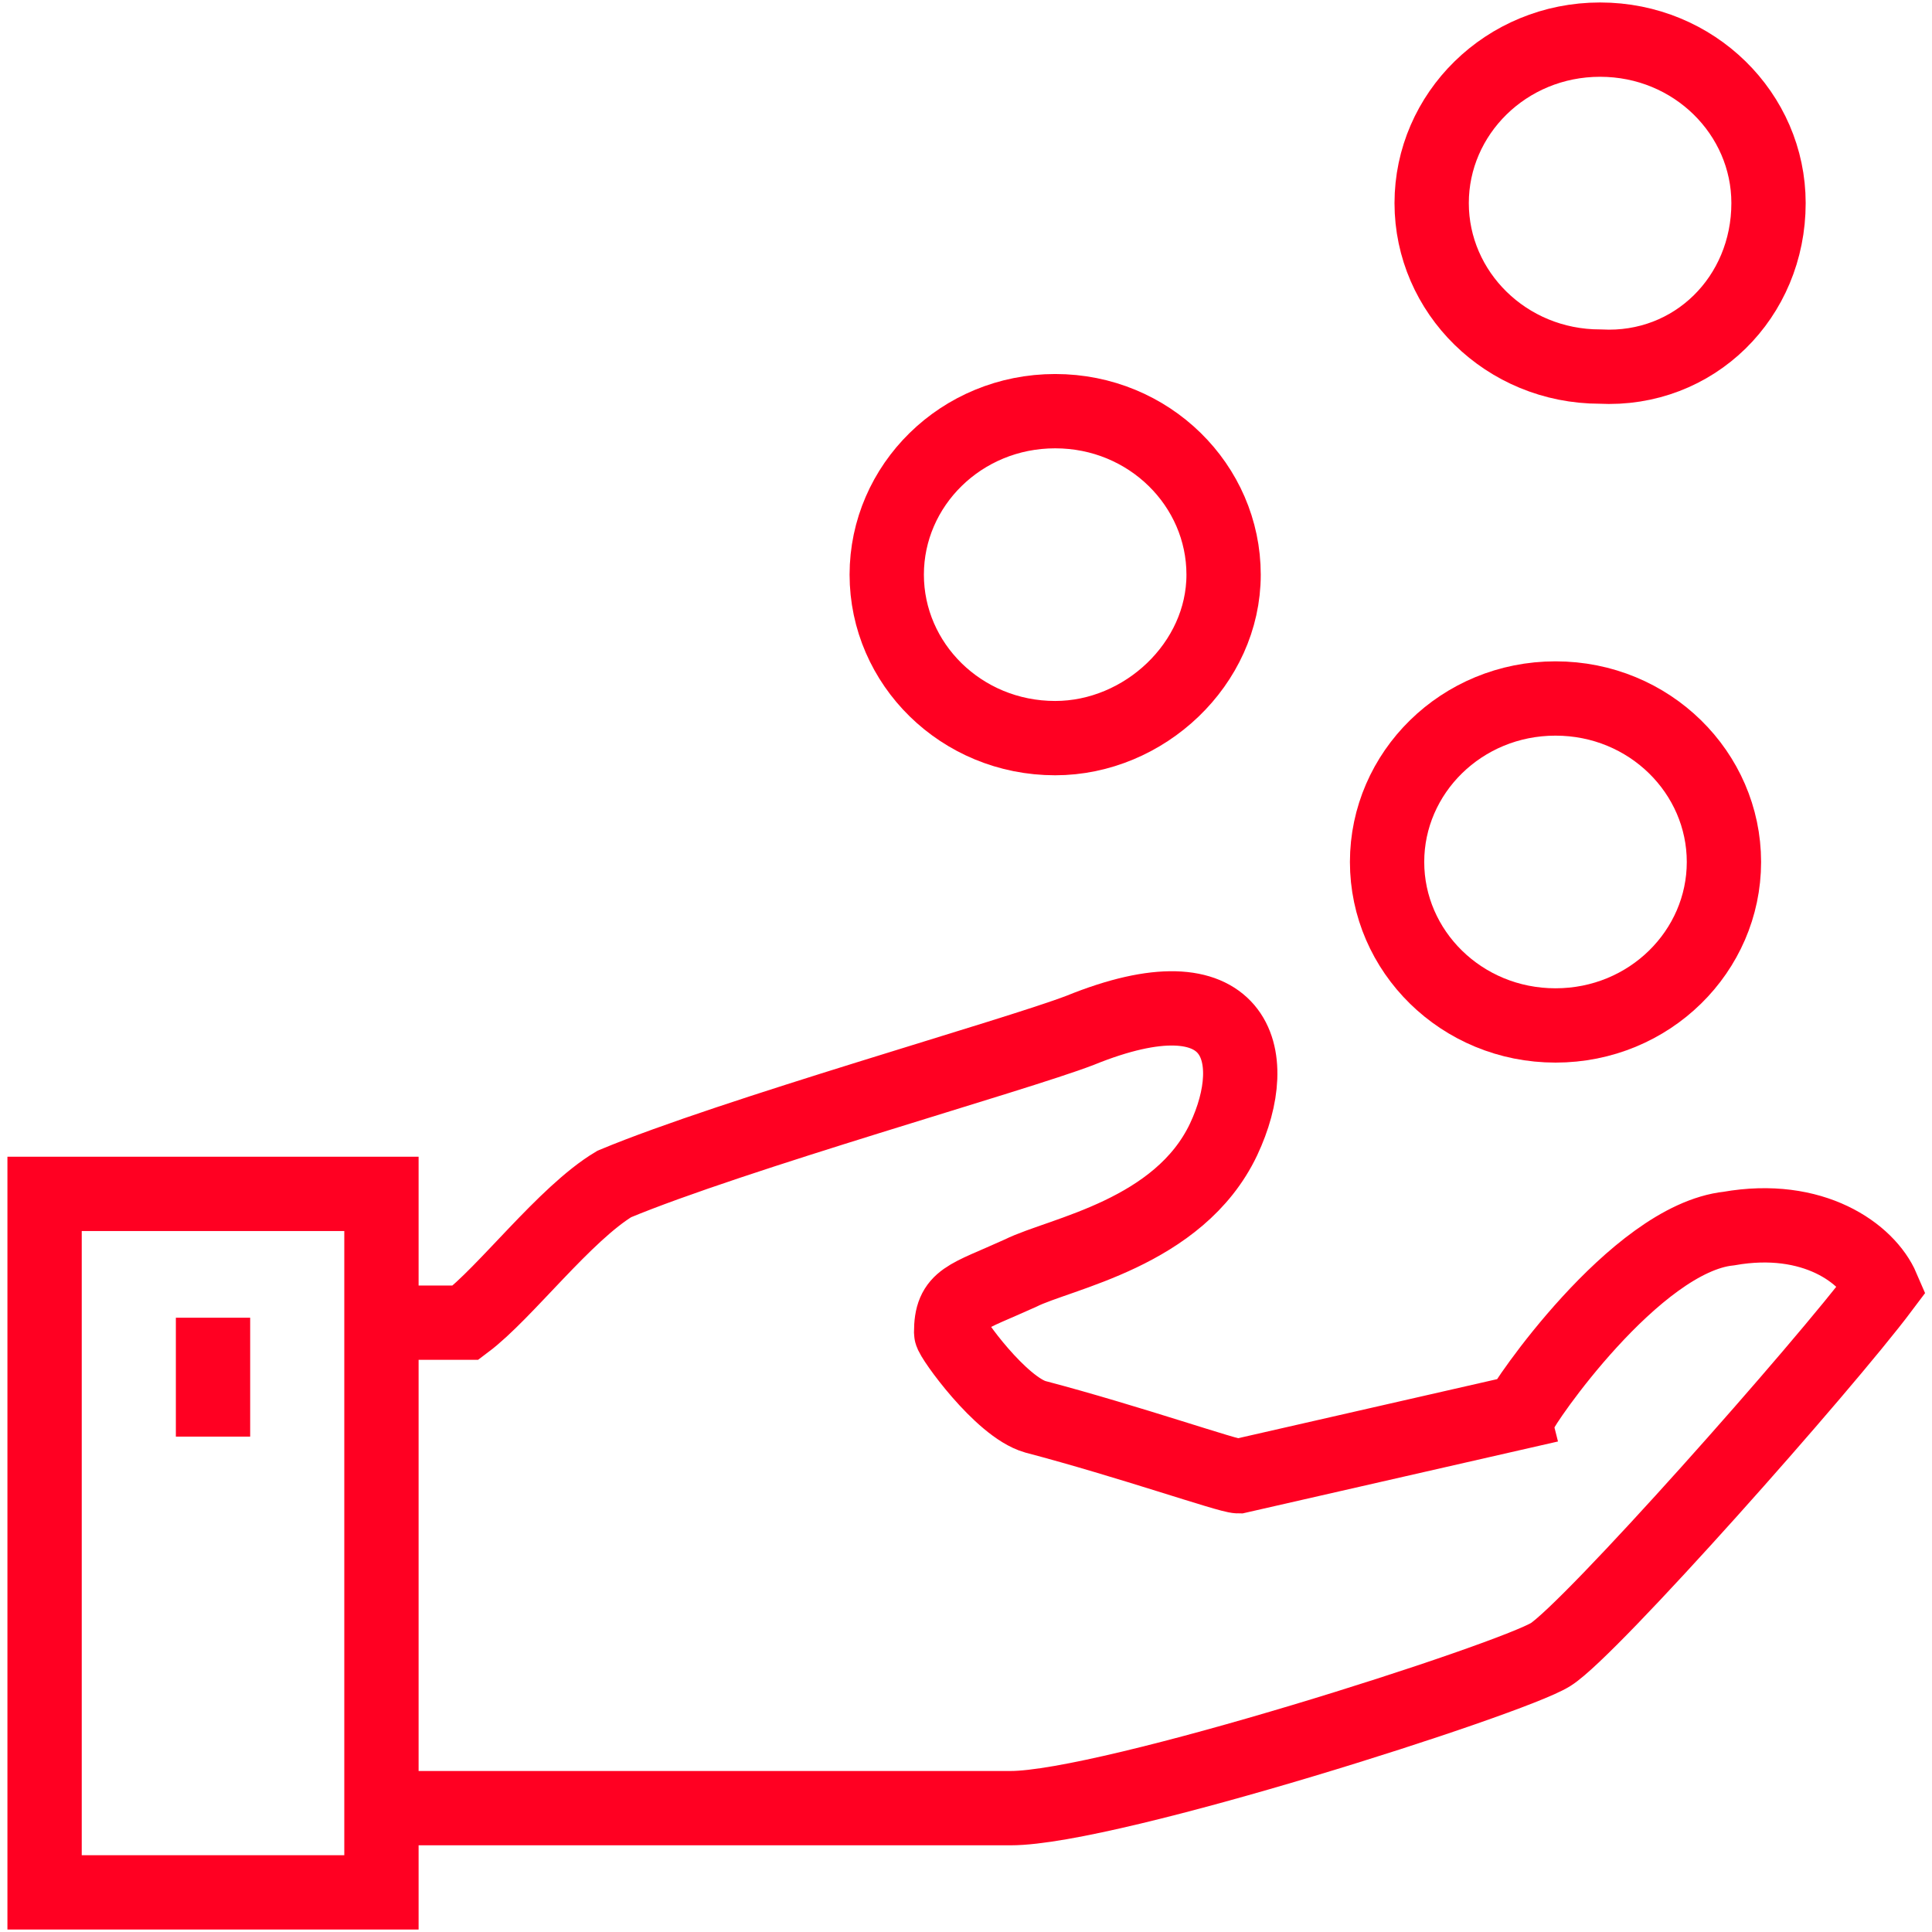
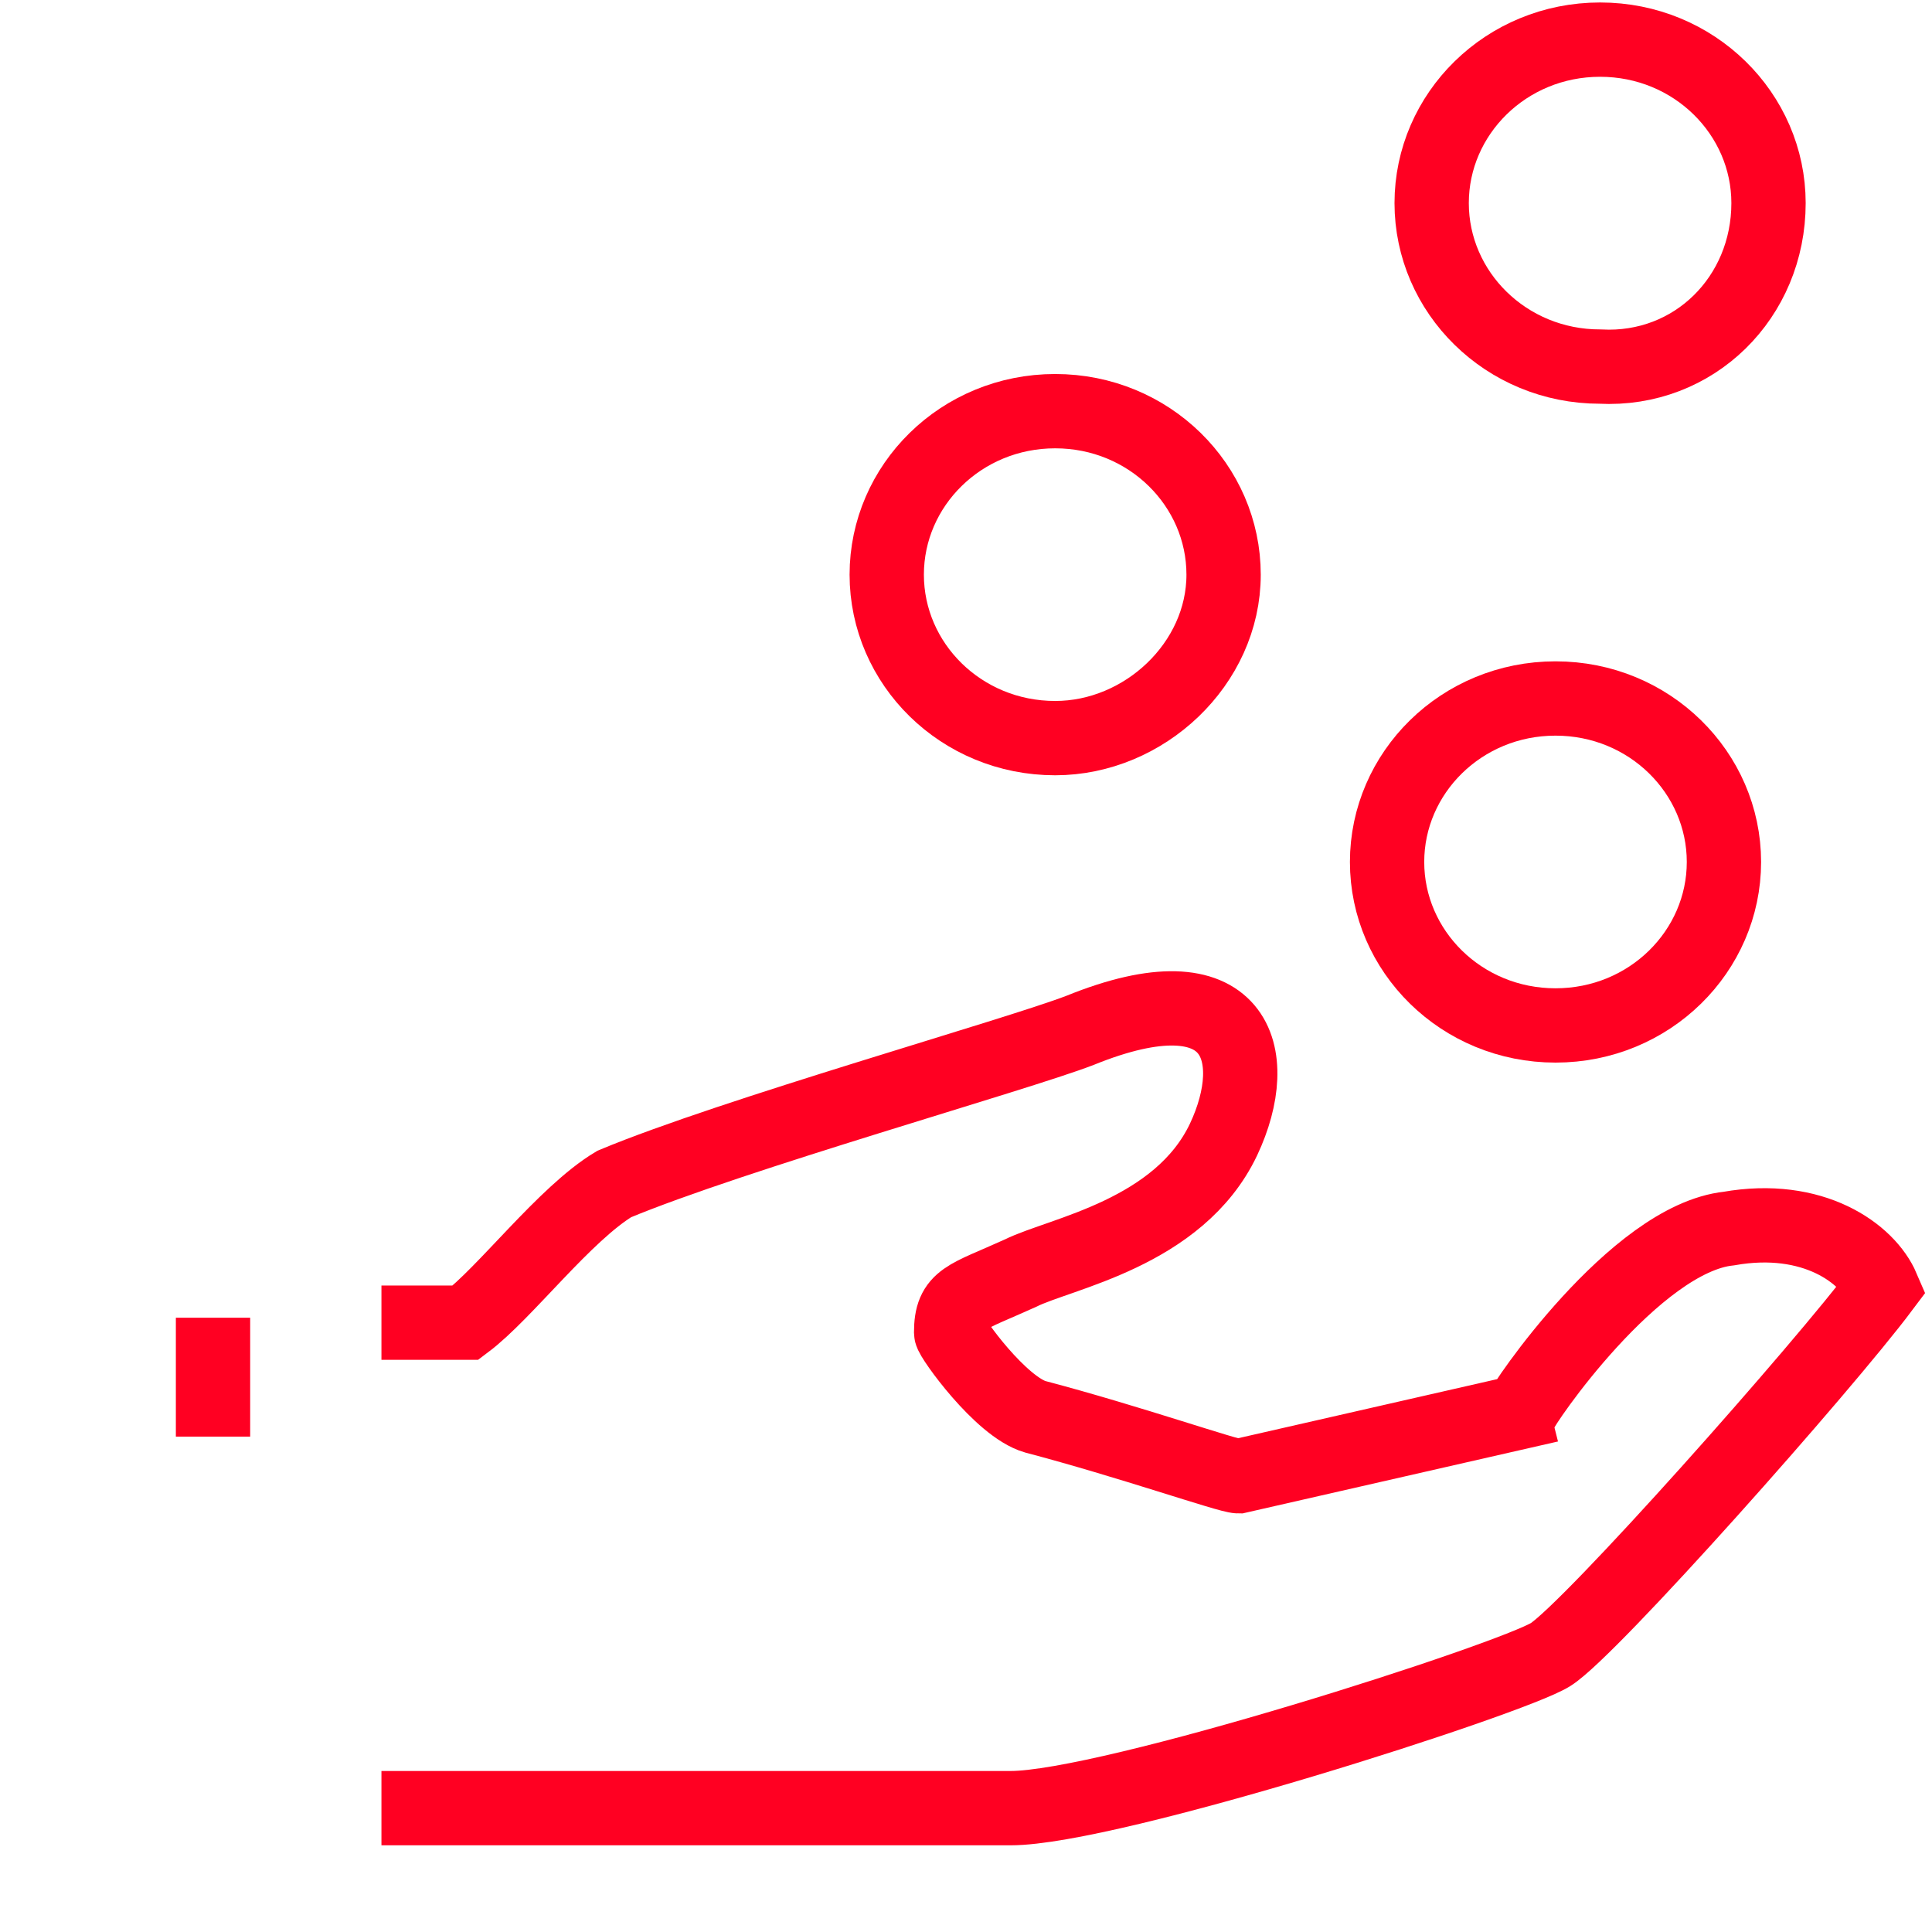
<svg xmlns="http://www.w3.org/2000/svg" version="1.1" id="Layer_1" x="0px" y="0px" viewBox="0 0 39 39" style="enable-background:new 0 0 39 39;" xml:space="preserve">
  <style type="text/css">
	.st0{fill:none;stroke:#FF0022;stroke-width:1.5;stroke-miterlimit:10;}
</style>
  <g id="surface1">
    <path class="st0" d="M7.7,36.5c0,0,10.1,0,12.7,0c2,0,10.1-2.6,10.9-3.1s5.5-5.8,6.7-7.4c-0.3-0.7-1.4-1.5-3.1-1.2   c-1.9,0.2-4.2,3.6-4.2,3.7L25,29.8c-0.2,0-2.2-0.7-4.1-1.2c-0.7-0.2-1.7-1.6-1.7-1.7c0-0.7,0.3-0.7,1.4-1.2   c0.8-0.4,3.2-0.8,4.1-2.7c0.8-1.7,0.3-3.5-2.9-2.2c-1.3,0.5-7,2.1-9.4,3.1c-1,0.6-2.2,2.2-3,2.8H7.7" />
    <path class="st0" d="M35.7,4.1c0-1.8-1.5-3.3-3.4-3.3c-1.9,0-3.4,1.5-3.4,3.3s1.5,3.3,3.4,3.3C34.2,7.5,35.7,6,35.7,4.1z" />
    <path class="st0" d="M24.7,11.6c0-1.8-1.5-3.3-3.4-3.3s-3.4,1.5-3.4,3.3s1.5,3.3,3.4,3.3C23.1,14.9,24.7,13.4,24.7,11.6z" />
    <path class="st0" d="M34.8,17.4c0-1.8-1.5-3.3-3.4-3.3S28,15.6,28,17.4s1.5,3.3,3.4,3.3C33.3,20.7,34.8,19.2,34.8,17.4z" />
-     <path class="st0" d="M0.9,24.1h6.8v14.1H0.9V24.1z" />
    <path class="st0" d="M4.3,26.6V29" />
  </g>
</svg>